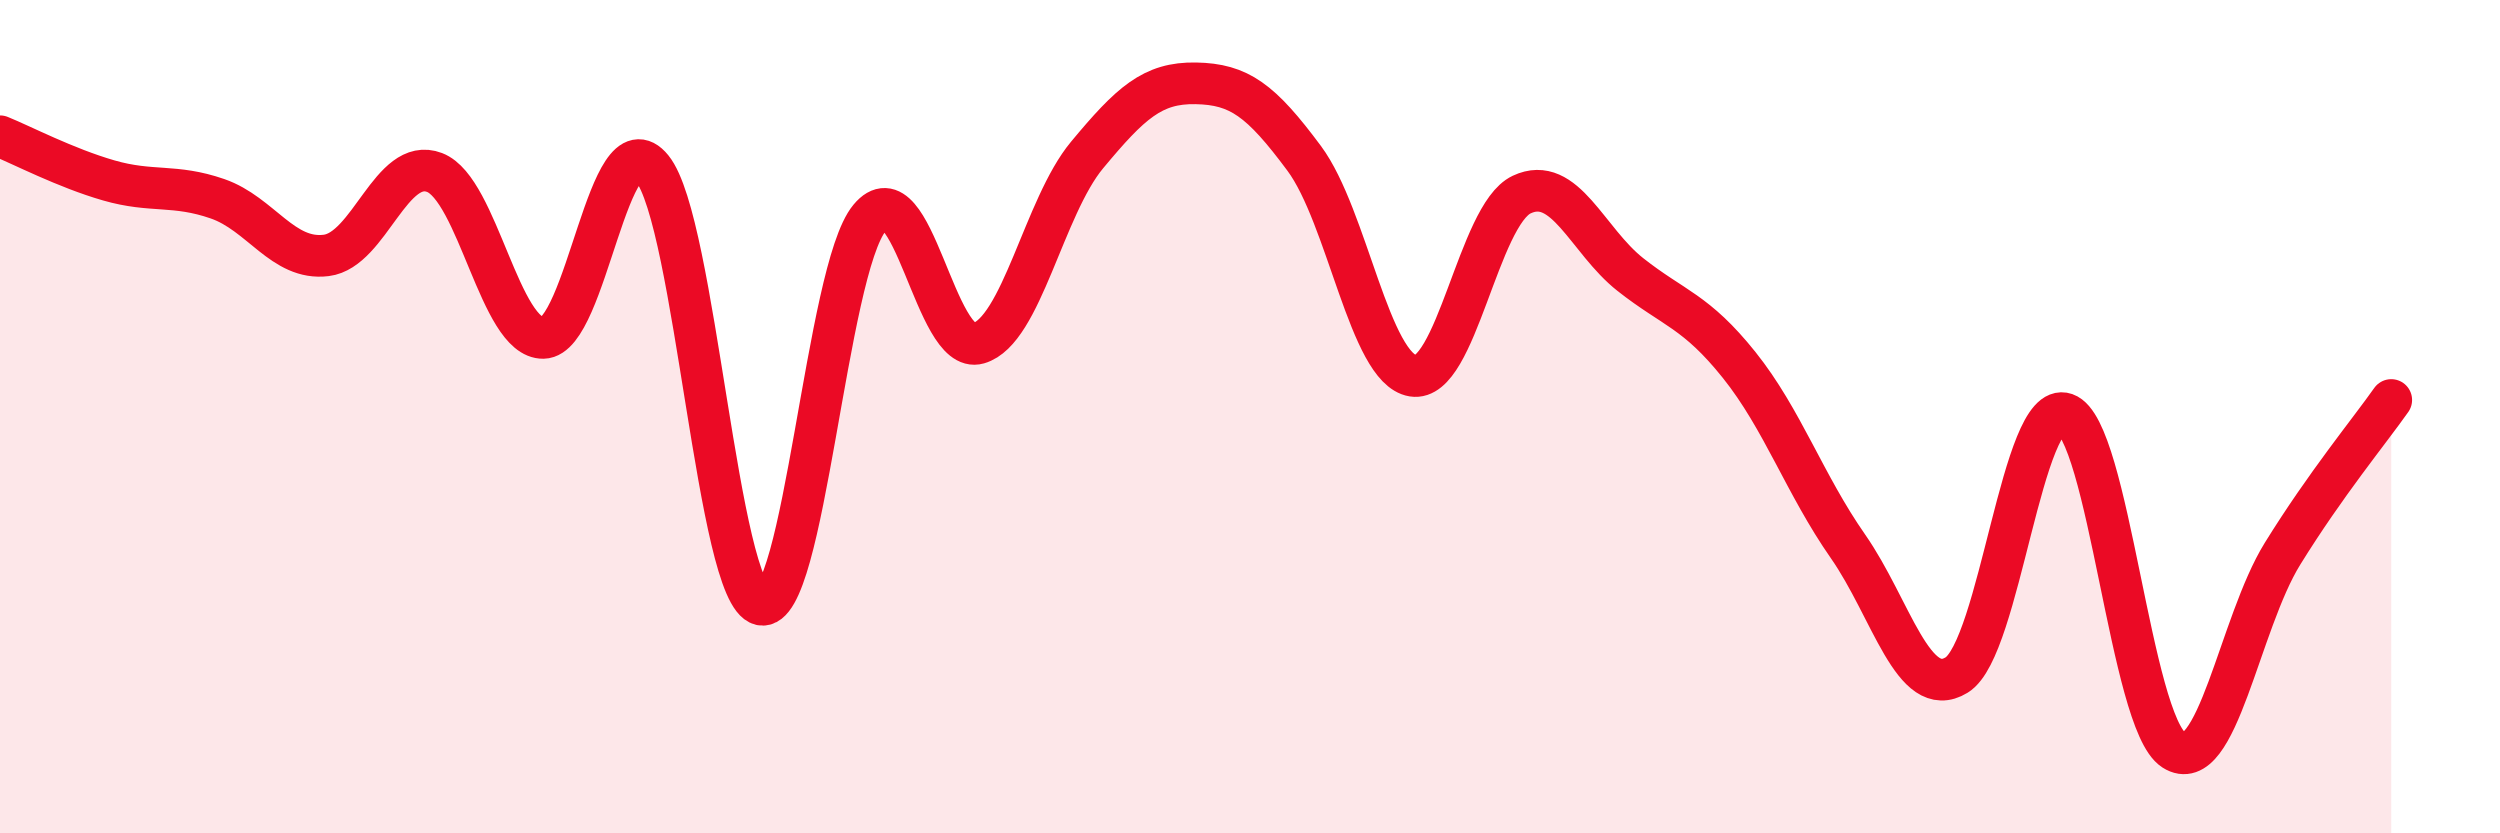
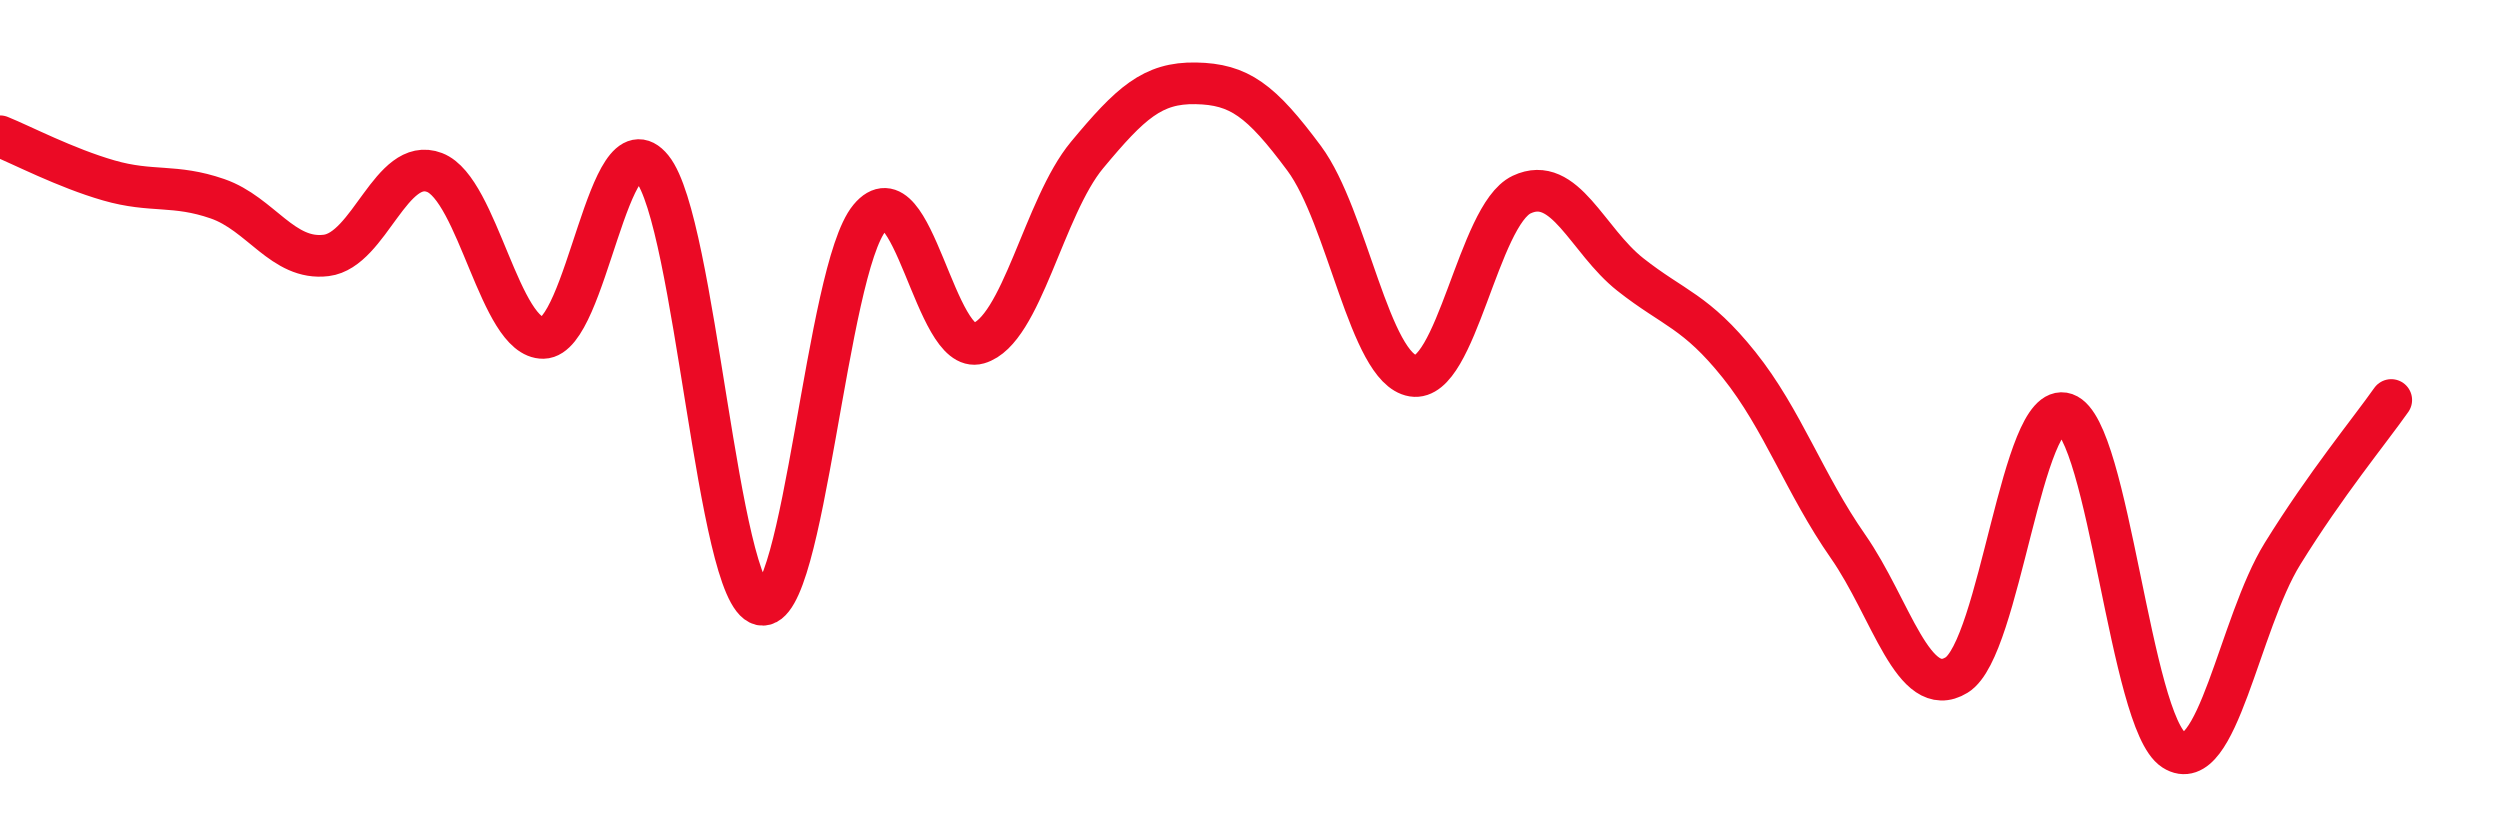
<svg xmlns="http://www.w3.org/2000/svg" width="60" height="20" viewBox="0 0 60 20">
-   <path d="M 0,3.27 C 0.52,3.48 1.57,4.03 2.61,4.33 C 3.65,4.63 4.18,4.41 5.22,4.77 C 6.26,5.13 6.79,6.26 7.83,6.13 C 8.87,6 9.39,3.74 10.43,4.14 C 11.47,4.54 12,8.13 13.04,8.11 C 14.08,8.09 14.61,2.76 15.65,4.04 C 16.69,5.32 17.22,14.27 18.26,14.51 C 19.3,14.75 19.83,6.48 20.87,5.23 C 21.91,3.98 22.44,8.54 23.48,8.24 C 24.52,7.94 25.05,4.97 26.09,3.72 C 27.13,2.47 27.66,1.98 28.7,2 C 29.74,2.02 30.26,2.4 31.3,3.8 C 32.34,5.2 32.87,8.85 33.91,9.02 C 34.95,9.19 35.48,5.16 36.52,4.67 C 37.56,4.18 38.09,5.77 39.13,6.59 C 40.17,7.41 40.7,7.46 41.74,8.76 C 42.78,10.06 43.31,11.62 44.35,13.11 C 45.39,14.6 45.92,16.84 46.96,16.2 C 48,15.56 48.53,9.57 49.57,9.93 C 50.61,10.29 51.13,17.33 52.17,18 C 53.21,18.67 53.74,14.97 54.78,13.29 C 55.82,11.61 56.87,10.34 57.39,9.6L57.39 20L0 20Z" fill="#EB0A25" opacity="0.1" stroke-linecap="round" stroke-linejoin="round" />
  <path d="M 0,3.27 C 0.52,3.48 1.57,4.03 2.61,4.33 C 3.65,4.63 4.18,4.41 5.22,4.77 C 6.26,5.13 6.79,6.26 7.83,6.13 C 8.87,6 9.39,3.74 10.43,4.14 C 11.47,4.54 12,8.13 13.04,8.11 C 14.08,8.09 14.61,2.76 15.65,4.04 C 16.69,5.32 17.22,14.27 18.26,14.51 C 19.3,14.75 19.83,6.48 20.87,5.23 C 21.91,3.98 22.44,8.54 23.48,8.24 C 24.52,7.94 25.05,4.97 26.09,3.72 C 27.13,2.47 27.66,1.98 28.7,2 C 29.74,2.02 30.26,2.4 31.3,3.8 C 32.34,5.2 32.87,8.85 33.91,9.02 C 34.95,9.19 35.48,5.16 36.52,4.67 C 37.56,4.18 38.09,5.77 39.13,6.59 C 40.17,7.41 40.7,7.46 41.74,8.76 C 42.78,10.06 43.31,11.62 44.35,13.11 C 45.39,14.6 45.92,16.84 46.96,16.2 C 48,15.56 48.53,9.57 49.57,9.93 C 50.61,10.29 51.13,17.33 52.17,18 C 53.21,18.67 53.74,14.97 54.78,13.29 C 55.82,11.61 56.87,10.34 57.39,9.6" stroke="#EB0A25" stroke-width="1" fill="none" stroke-linecap="round" stroke-linejoin="round" />
</svg>